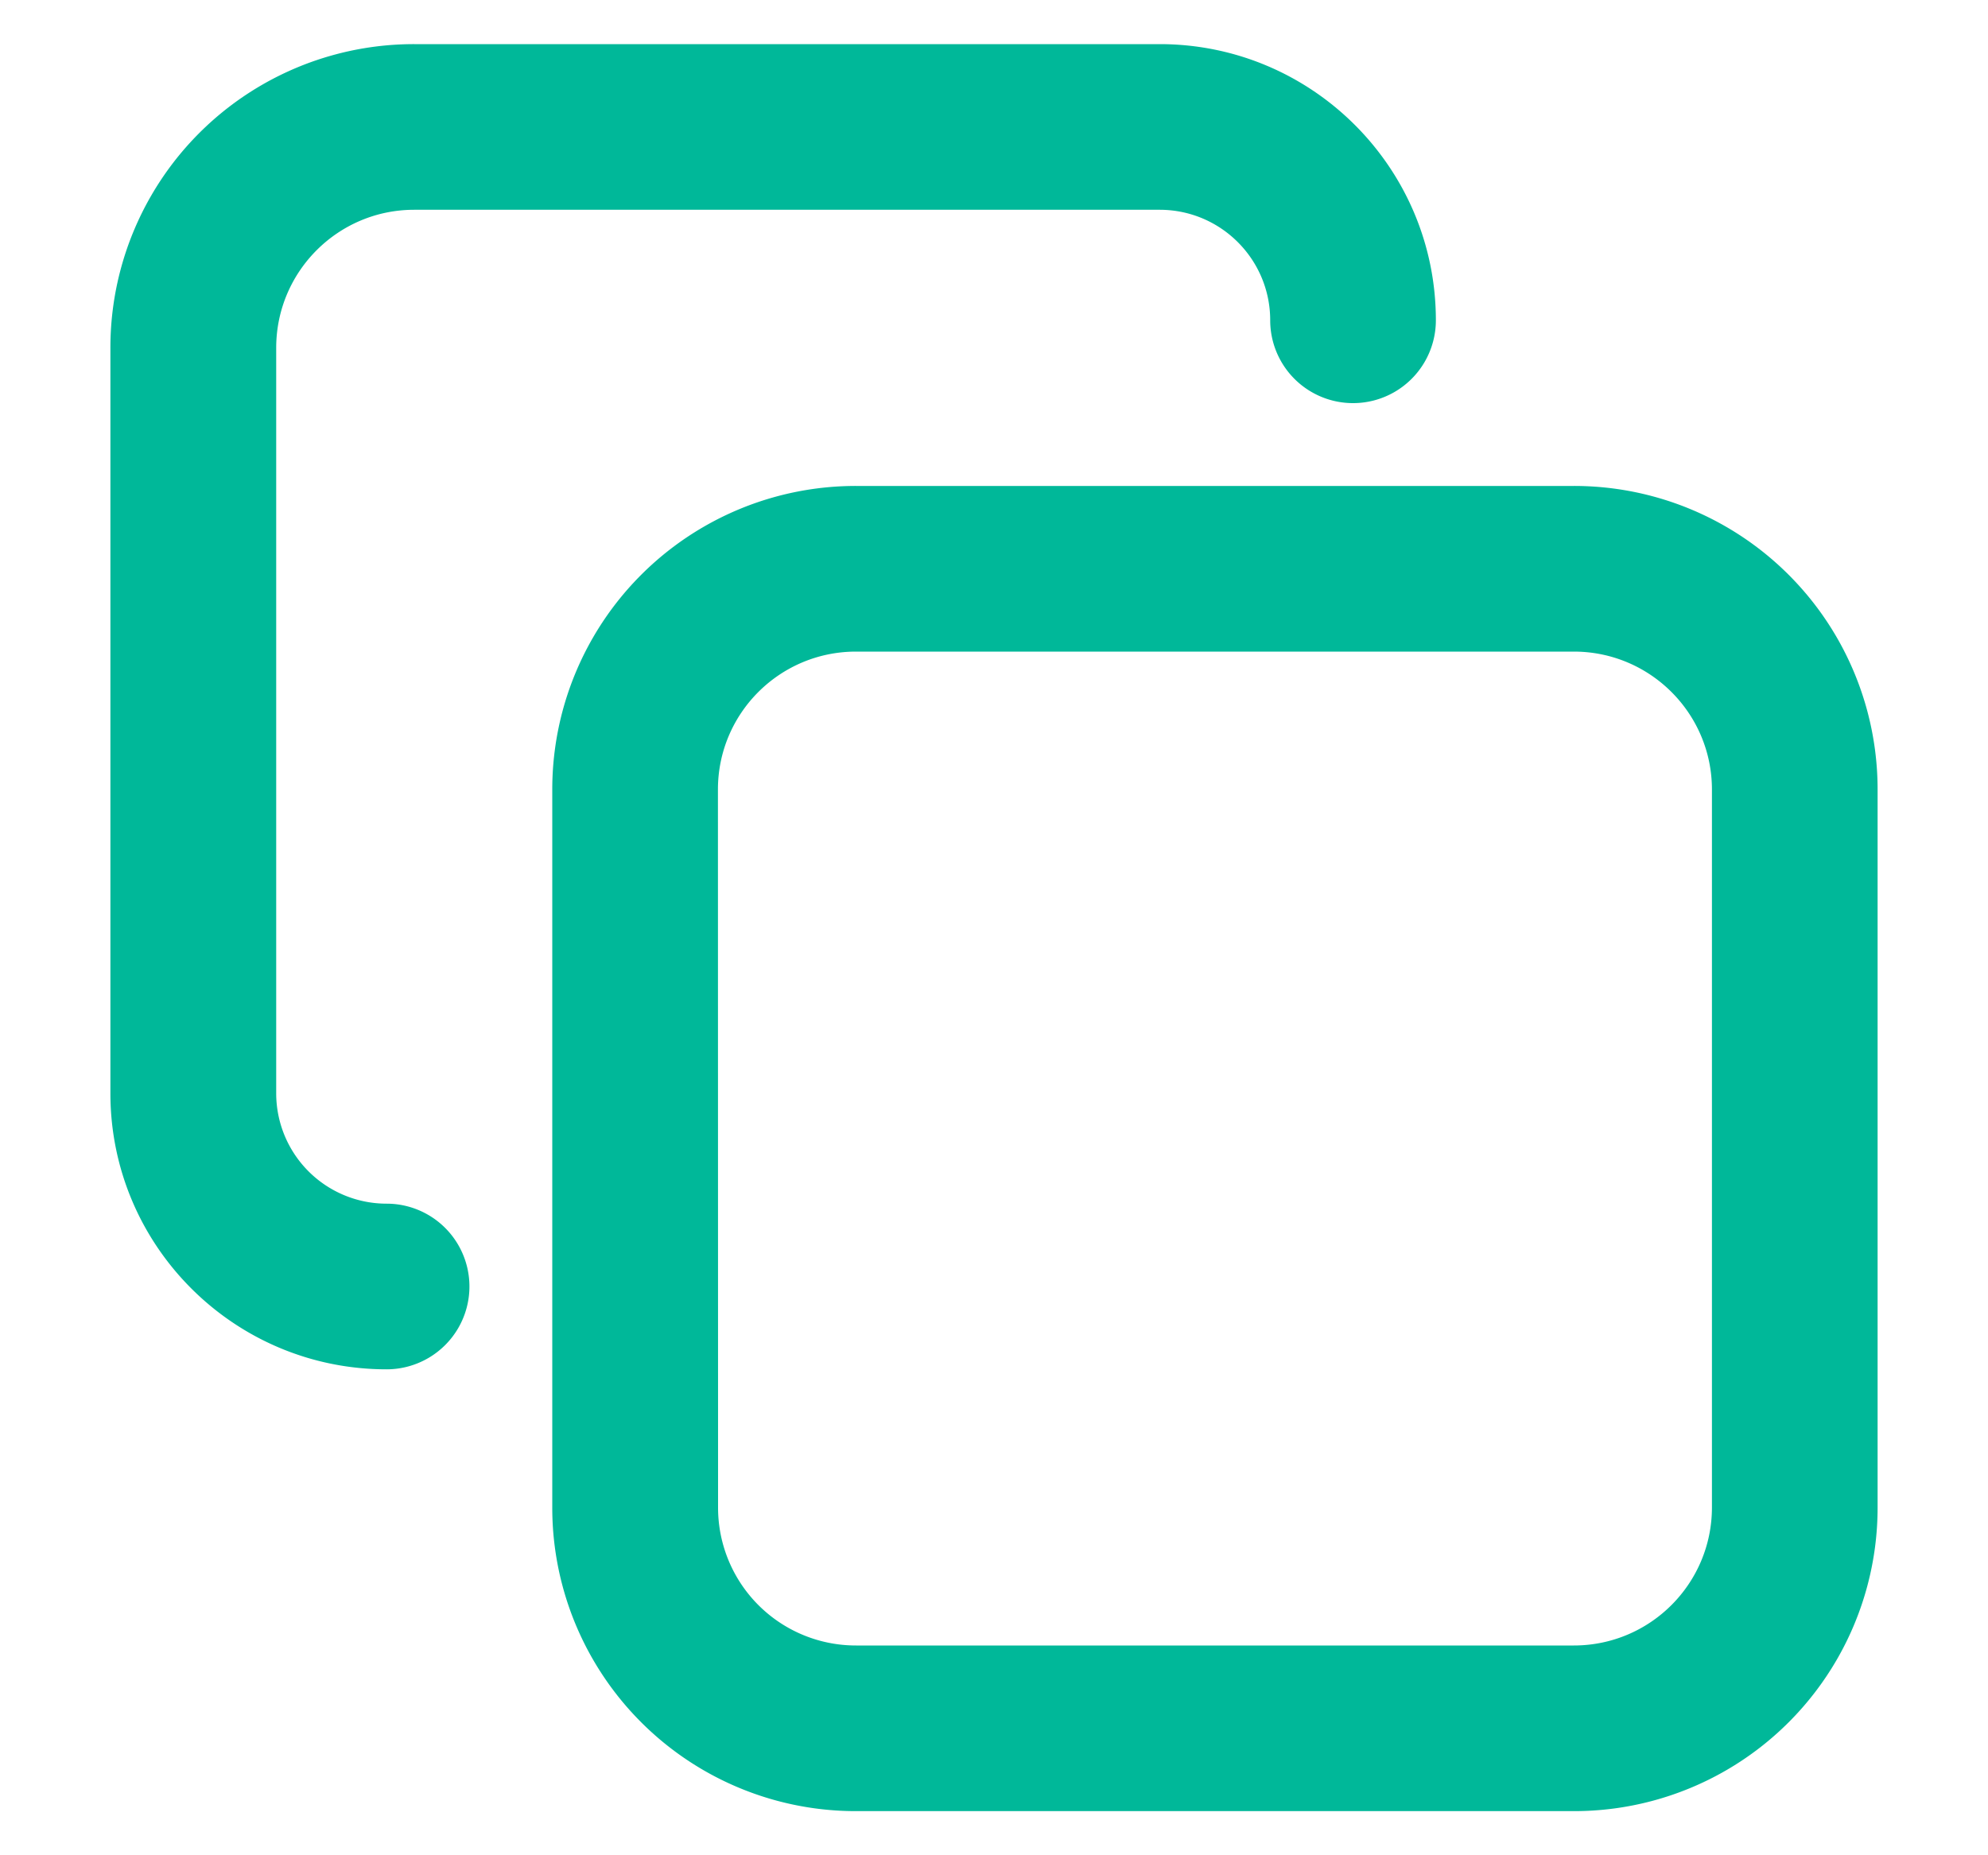
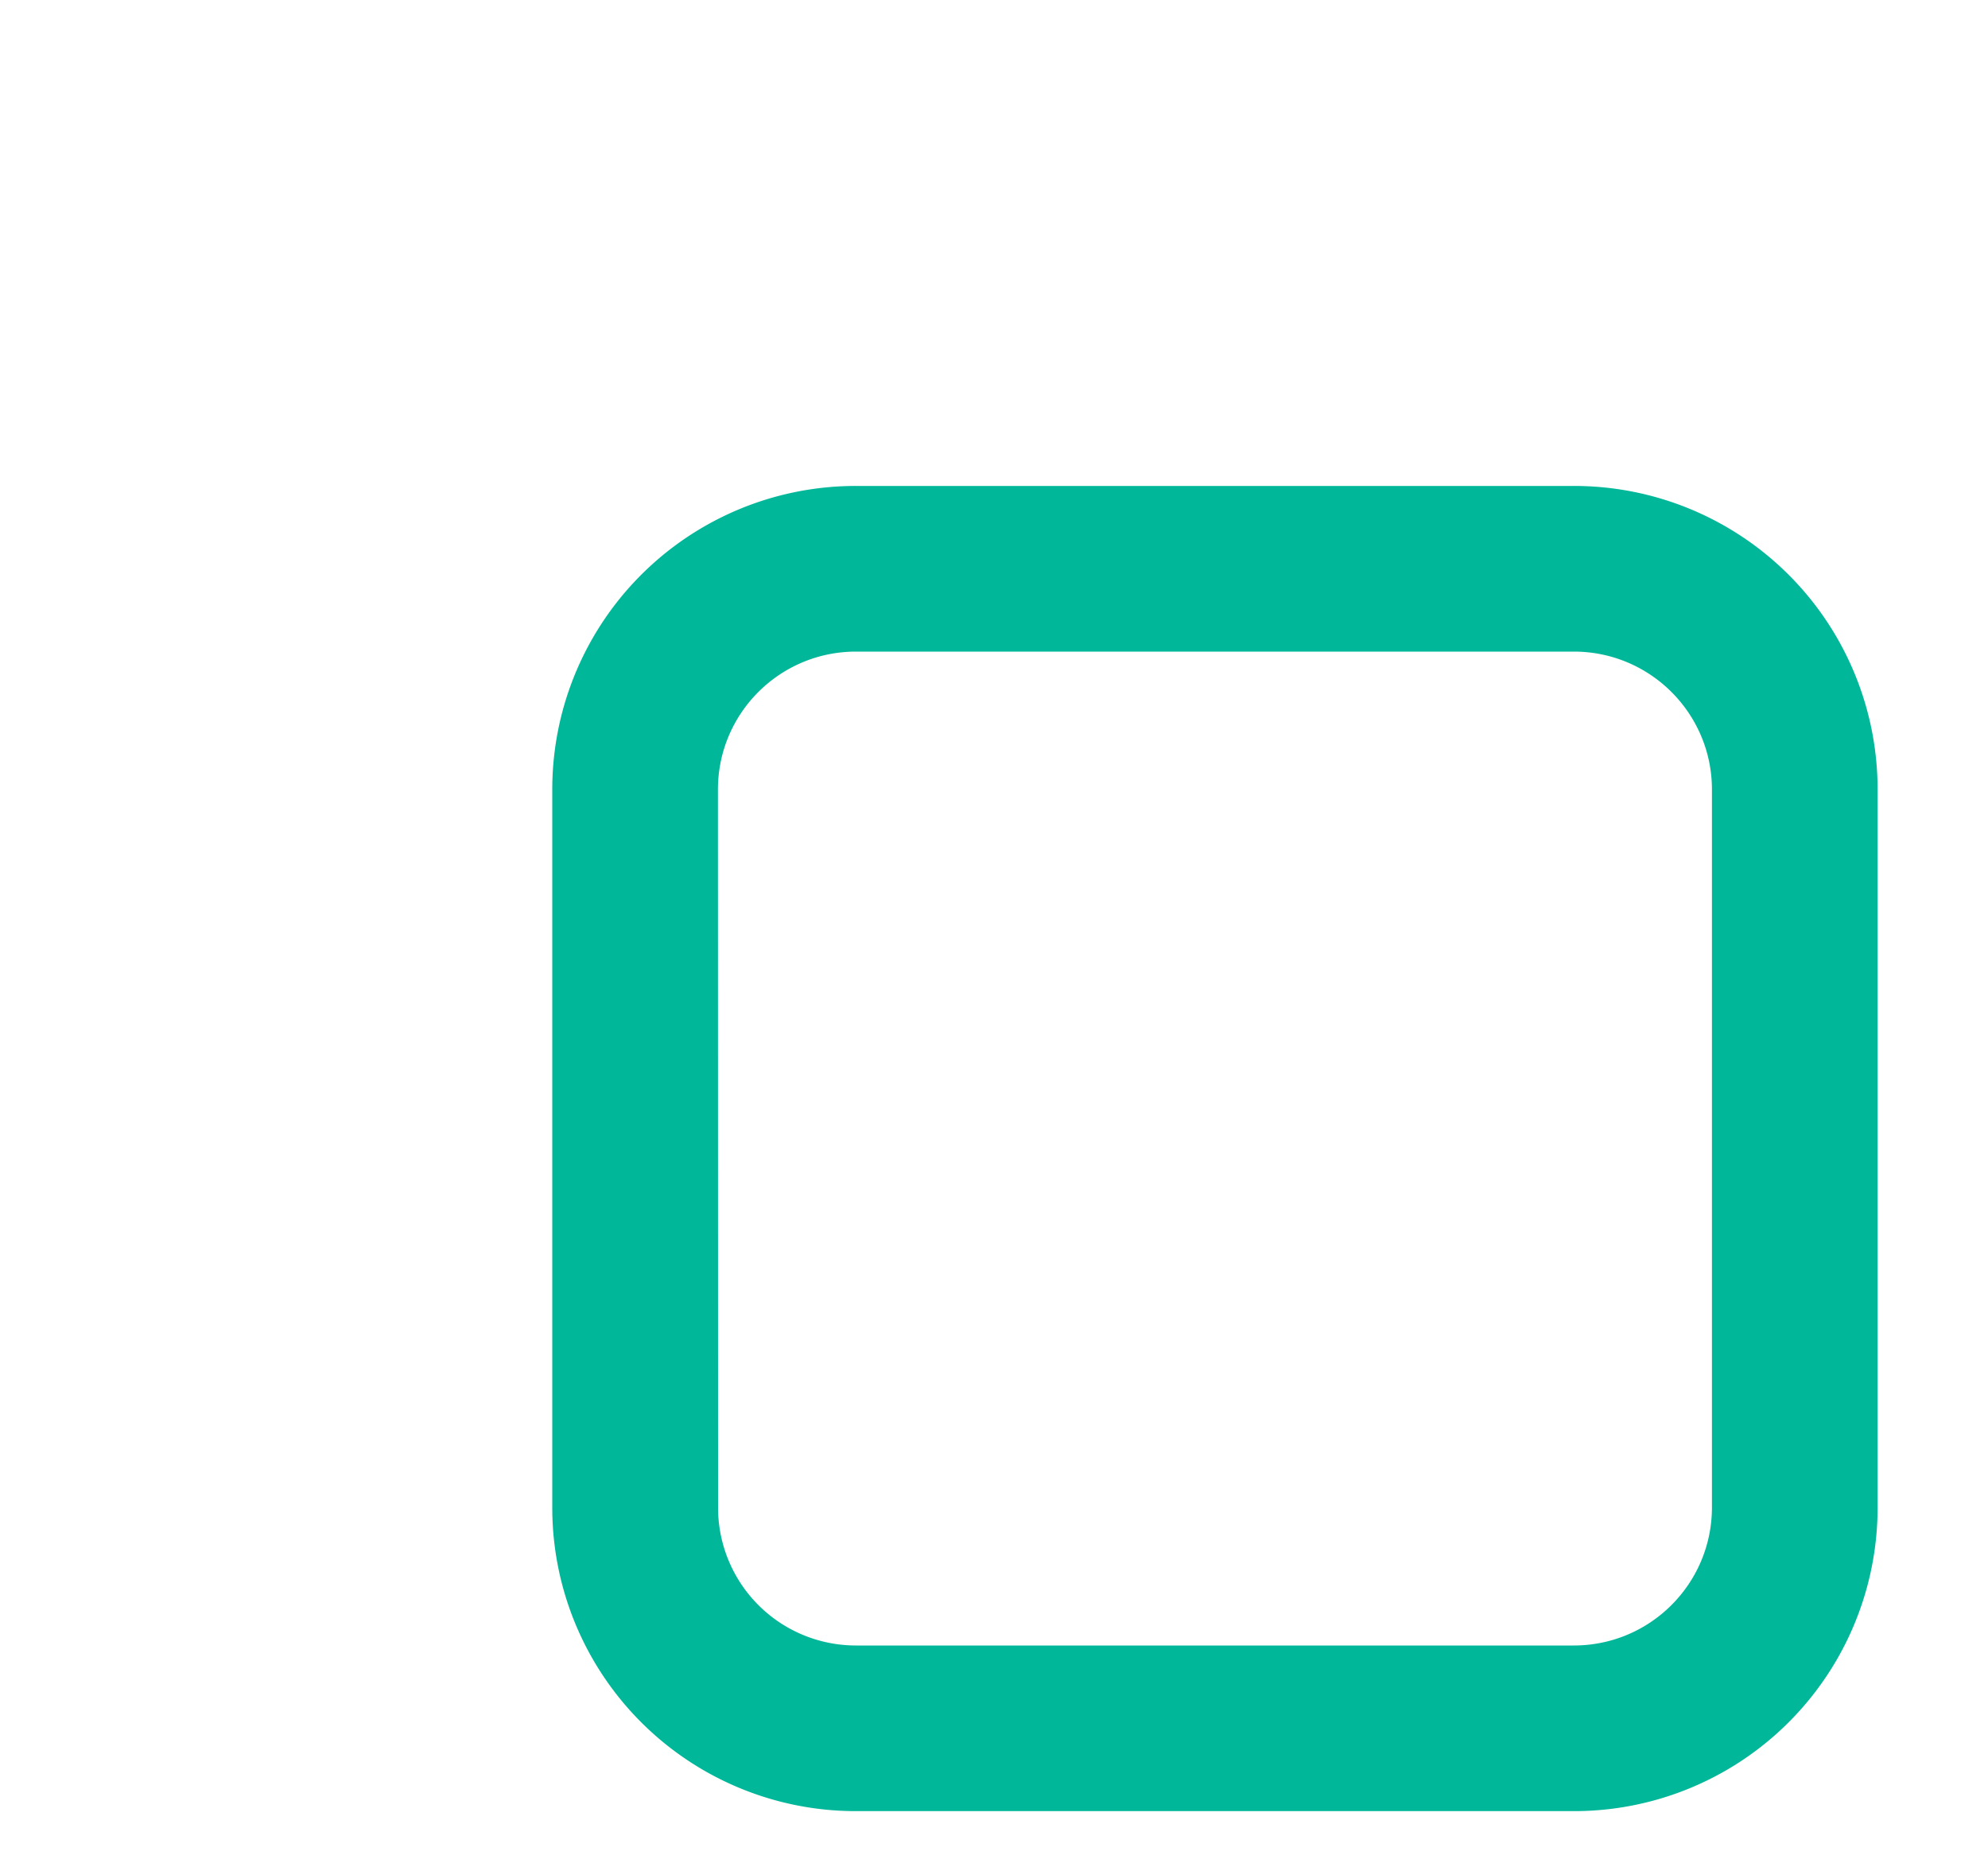
<svg xmlns="http://www.w3.org/2000/svg" width="15" height="14" fill="none">
-   <path fill="#00B899" d="M3.125.333A2.29 2.29 0 0 0 .833 2.625V8.25c0 1.15.933 2.083 2.084 2.083a.625.625 0 0 0 0-1.25.833.833 0 0 1-.833-.833V2.625c0-.575.466-1.042 1.041-1.042H8.75c.46 0 .834.373.834.834a.625.625 0 0 0 1.25 0C10.834 1.266 9.9.333 8.75.333z" />
  <path fill="#00B899" fill-rule="evenodd" d="M6.459 3.667a2.29 2.29 0 0 0-2.292 2.291v5.417a2.29 2.29 0 0 0 2.292 2.292h5.416a2.29 2.29 0 0 0 2.292-2.292V5.958a2.29 2.29 0 0 0-2.292-2.291zM5.417 5.958c0-.575.466-1.041 1.042-1.041h5.416c.575 0 1.042.466 1.042 1.041v5.417c0 .575-.466 1.042-1.042 1.042H6.46a1.04 1.04 0 0 1-1.042-1.042z" clip-rule="evenodd" />
</svg>